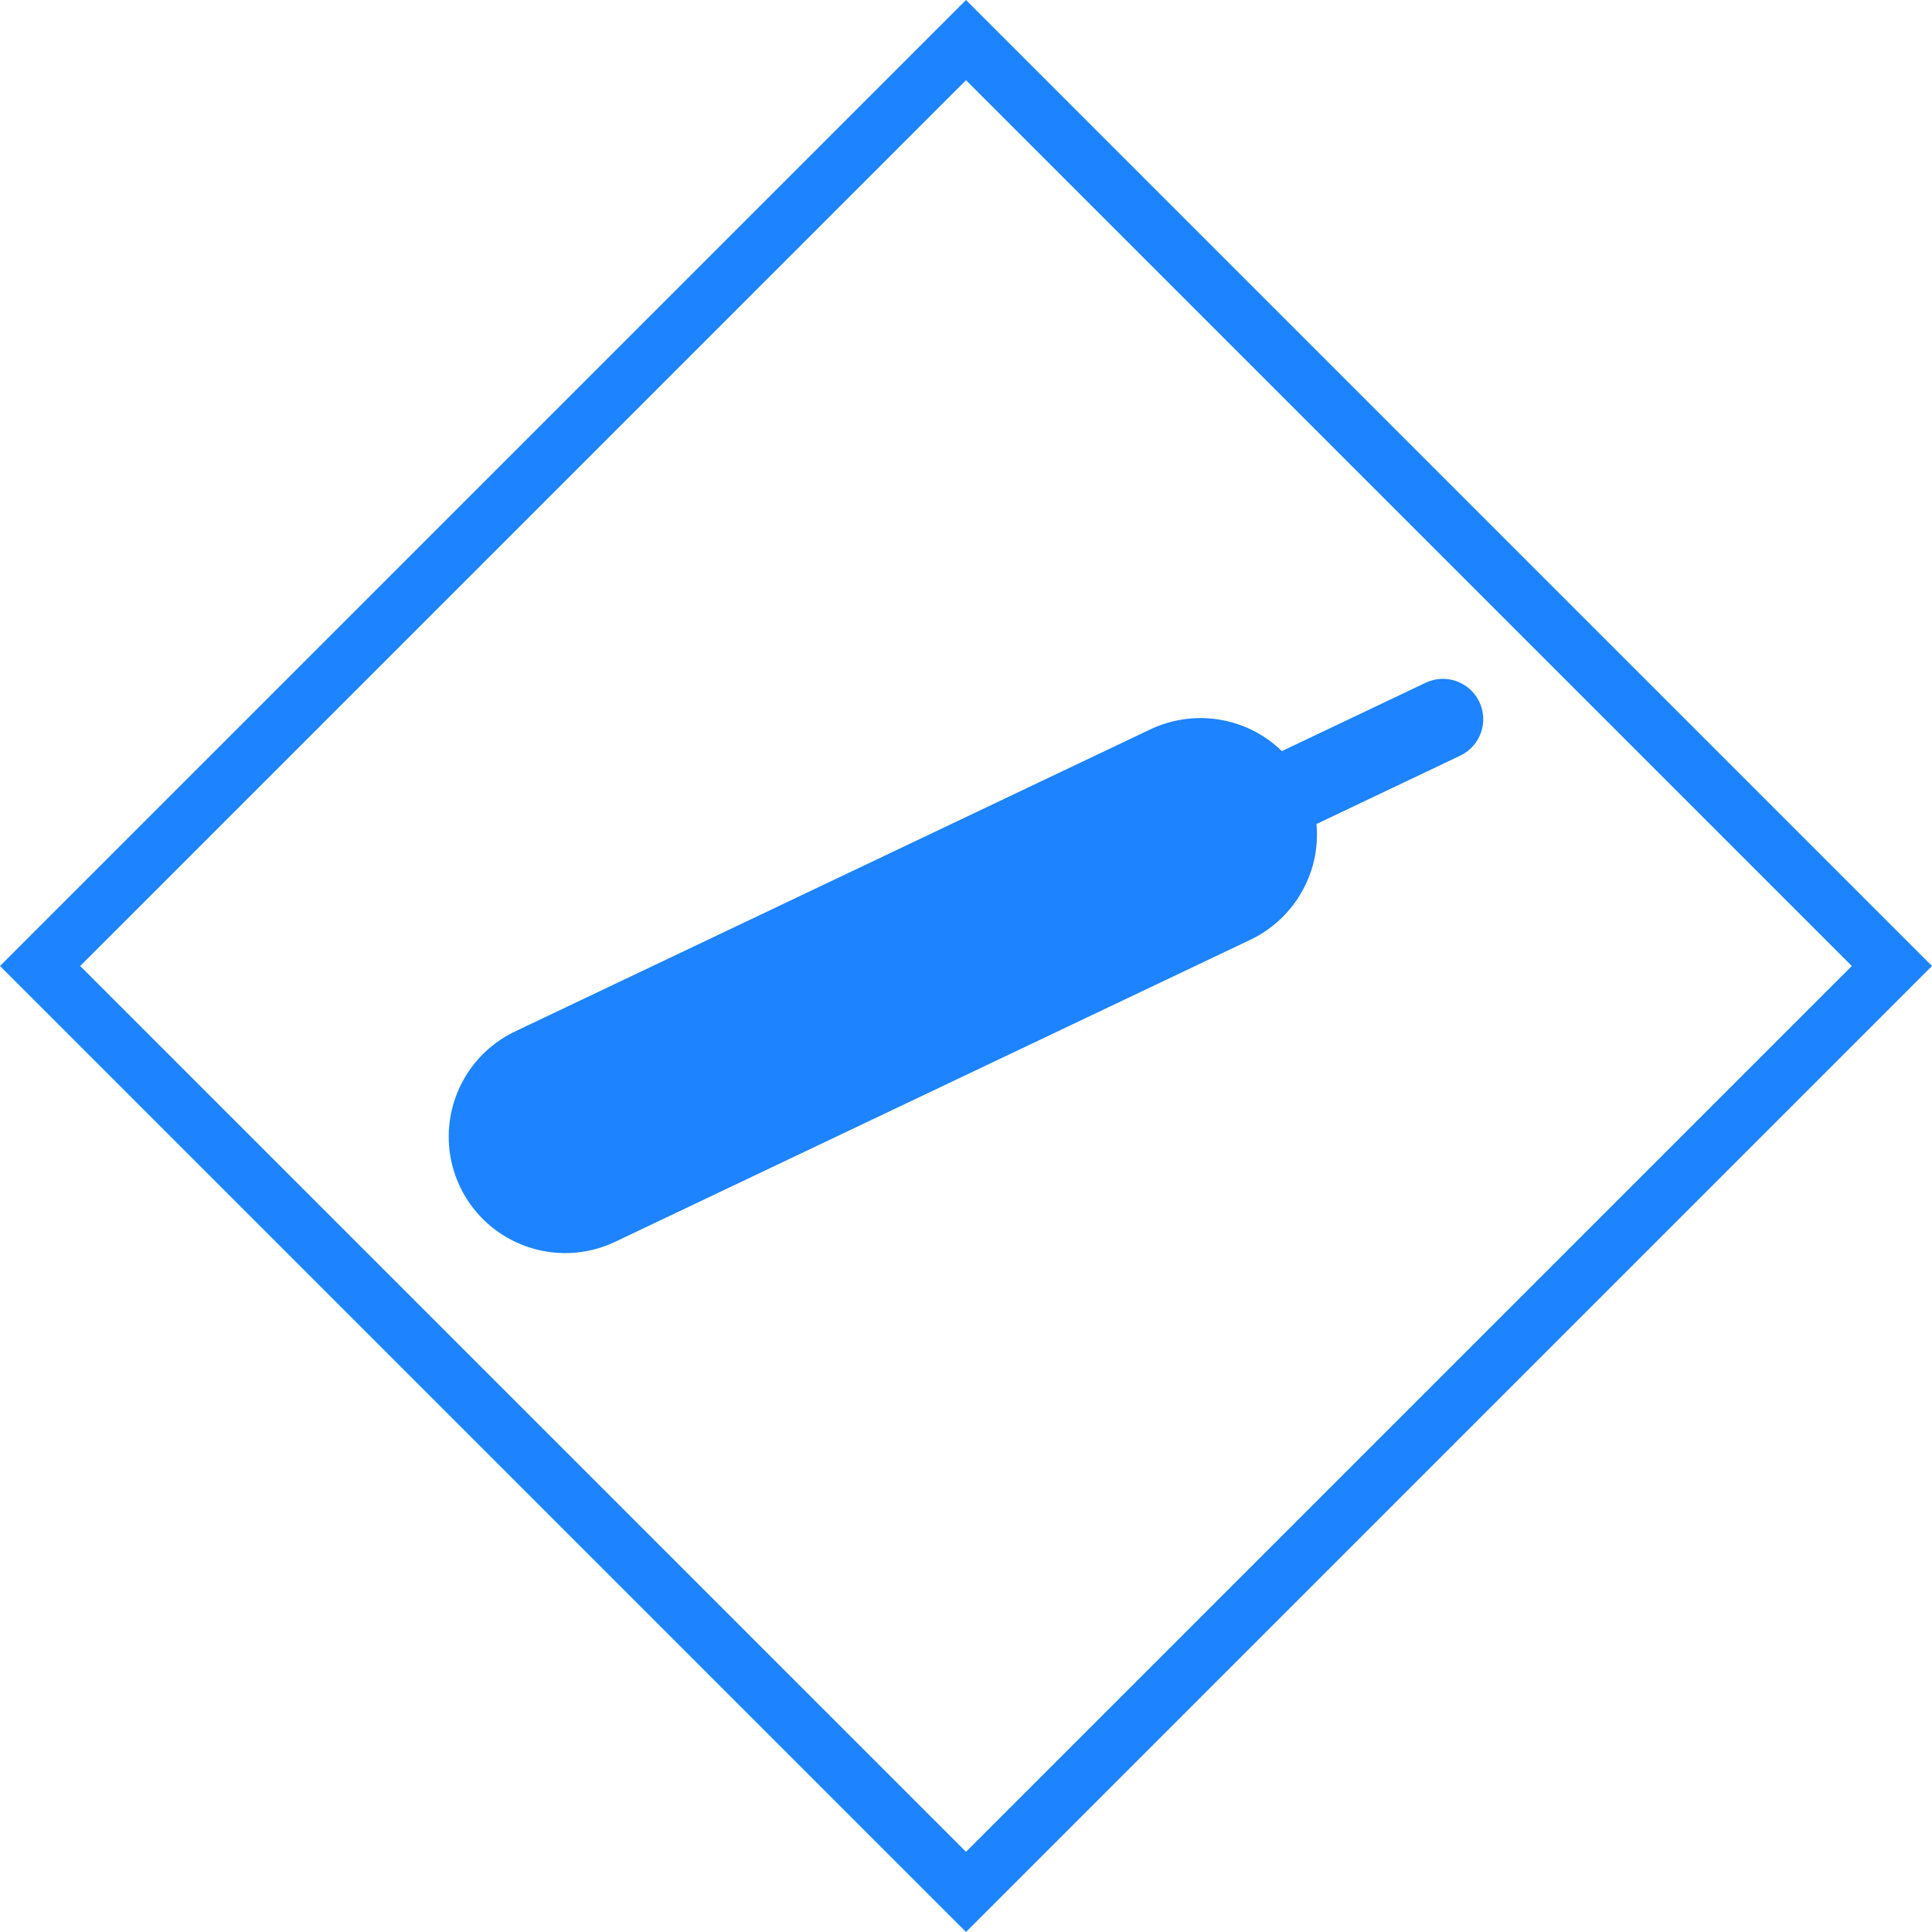
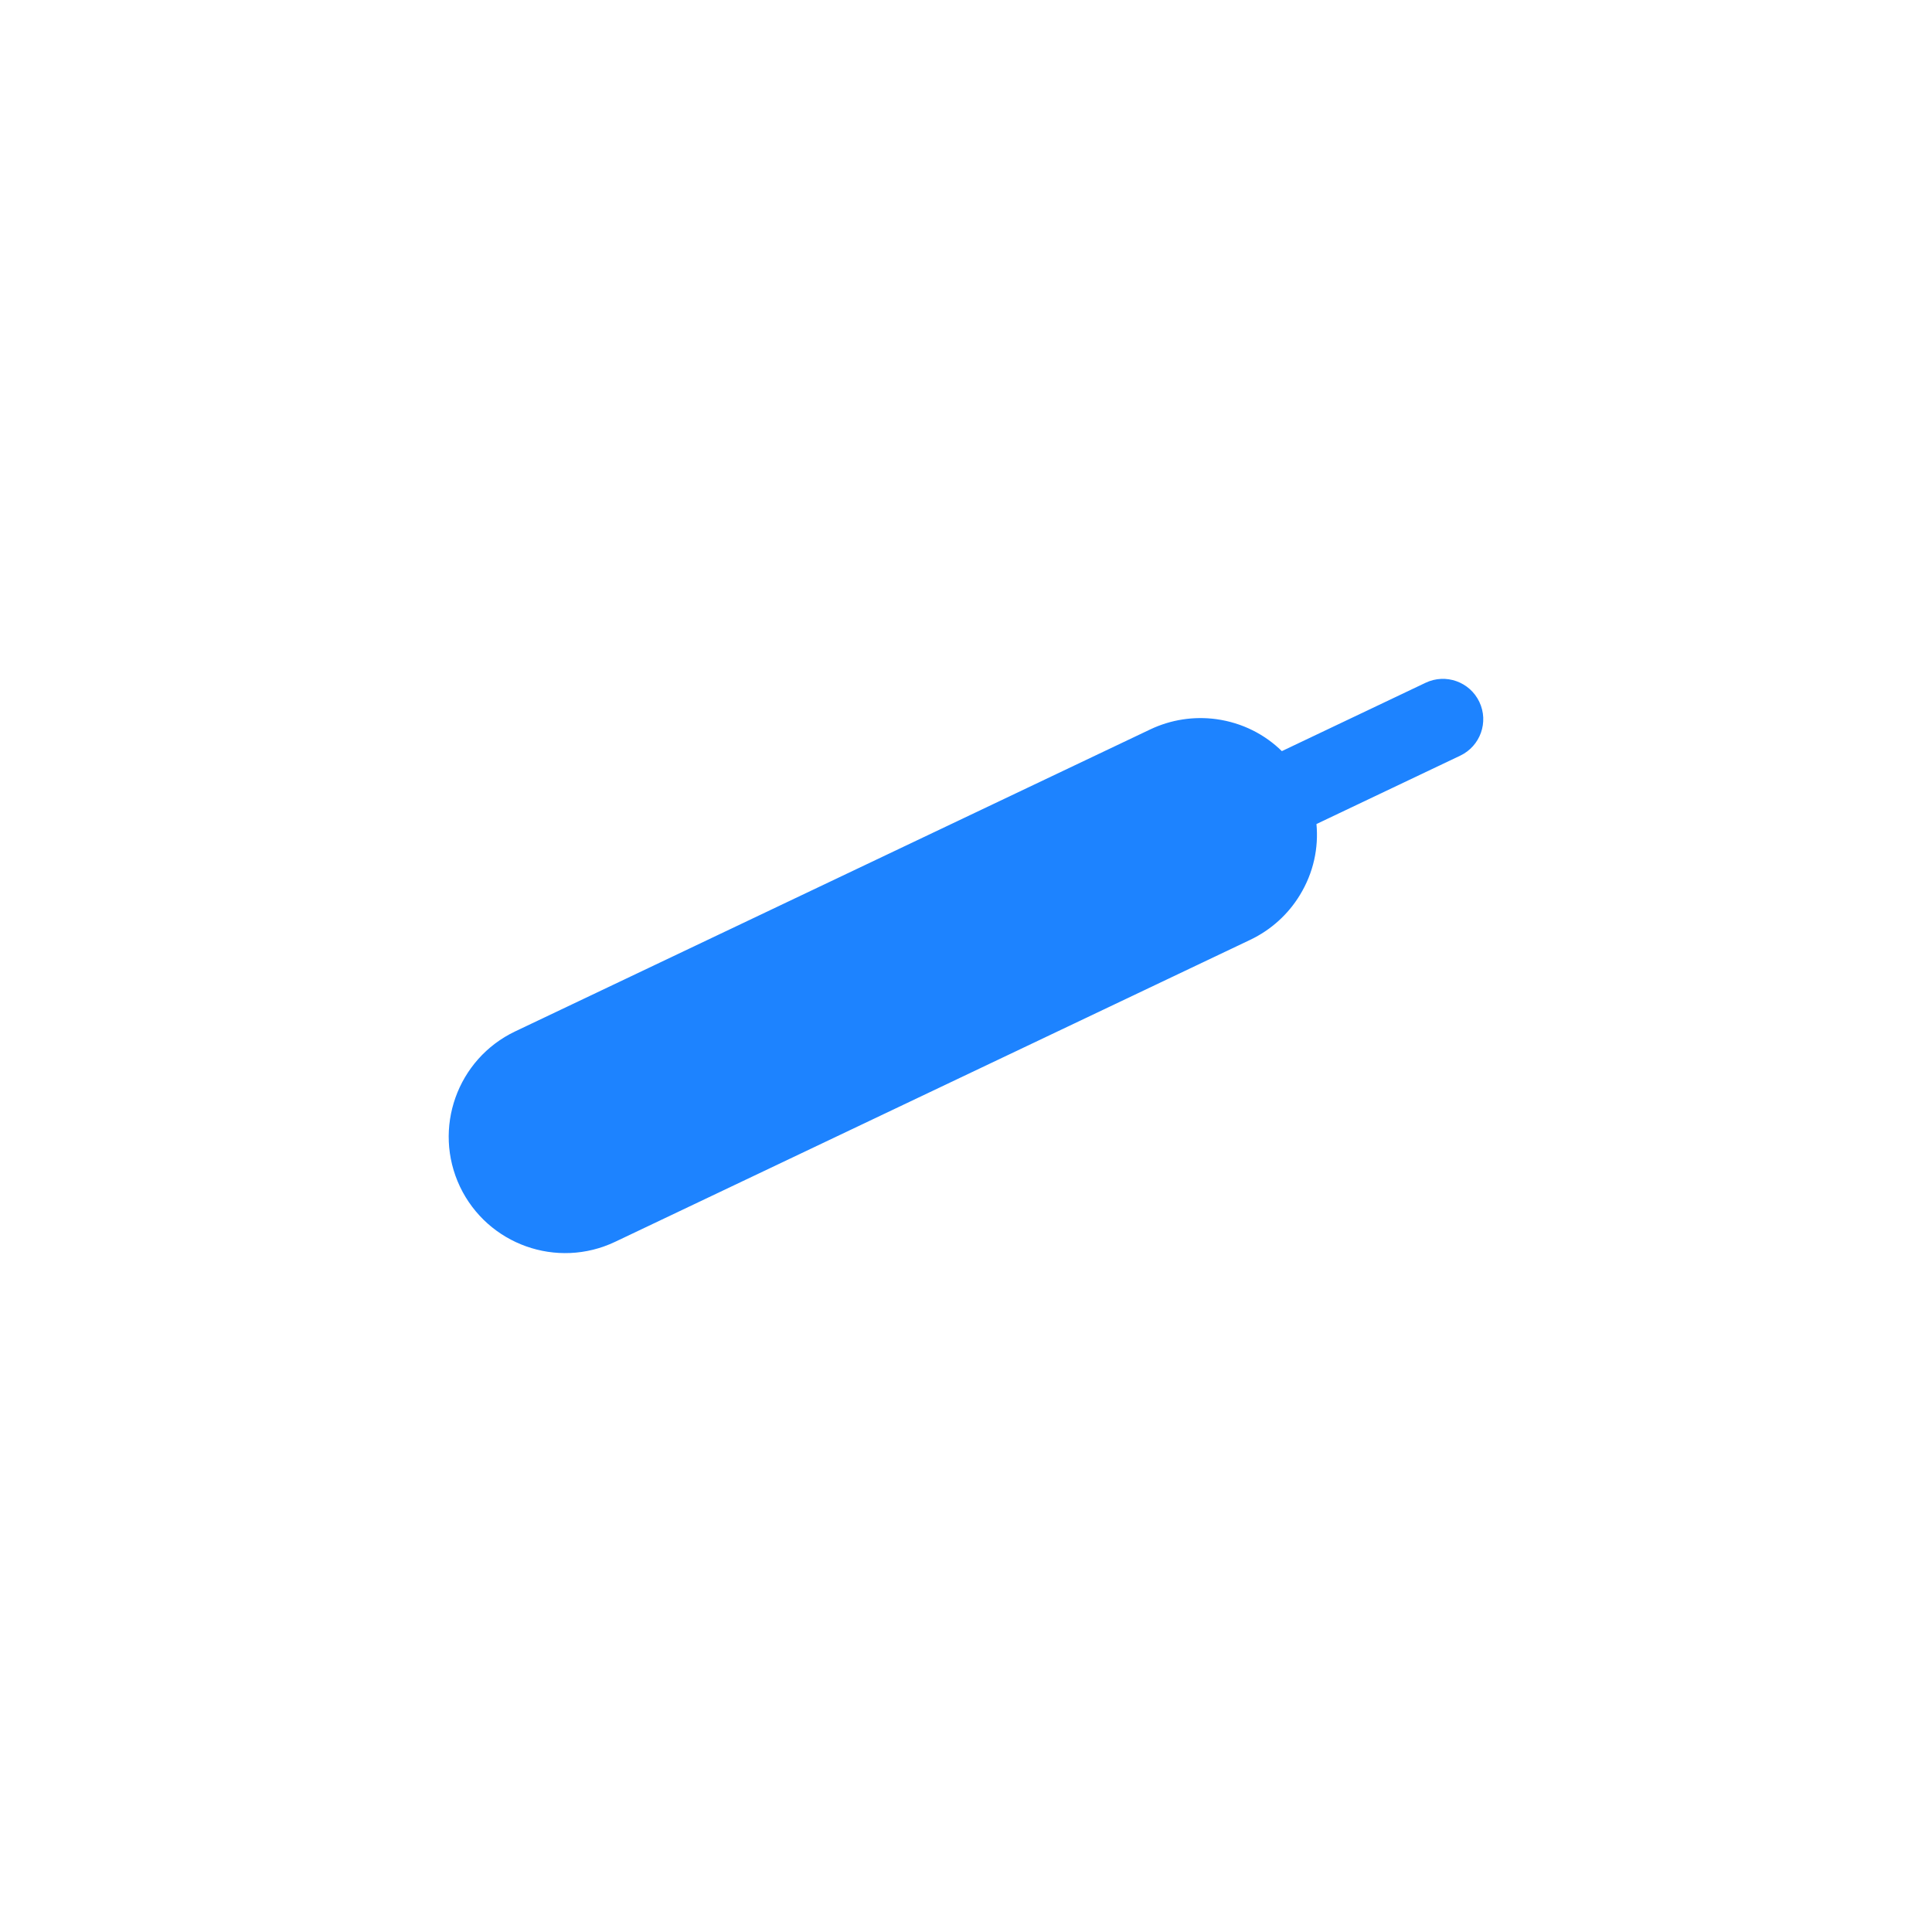
<svg xmlns="http://www.w3.org/2000/svg" fill="#000000" height="2724.4" preserveAspectRatio="xMidYMid meet" version="1" viewBox="0.0 0.0 2724.4 2724.4" width="2724.4" zoomAndPan="magnify">
  <g>
    <g id="change1_1">
-       <path d="M1362.2,0L0,1362.2l1362.2,1362.2l1362.2-1362.2L1362.2,0z M113.1,1362.2L1362.2,113.1l1249.1,1249.1 L1362.2,2611.3L113.1,1362.2z" fill="#1d83ff" />
-     </g>
+       </g>
    <g id="change2_1">
      <path d="M726.5,1454.4l895.7-425.9c28.9-13.7,61.2-18.7,92.9-14.4h0c37,5.1,68.6,21.7,92.5,45.1l202.7-96.4 c28.4-13.5,62.3-1.4,75.8,27l0,0c13.5,28.4,1.4,62.3-27,75.8l-202.7,96.4c3.1,33.3-3.9,68.3-23.4,100.2l0,0 c-16.6,27.3-40.9,49.2-69.8,63l-895.7,425.9c-81.9,39-179.9,4.1-218.9-77.8l0,0C609.8,1591.4,644.6,1493.4,726.5,1454.4z" fill="#1d83ff" />
    </g>
  </g>
</svg>